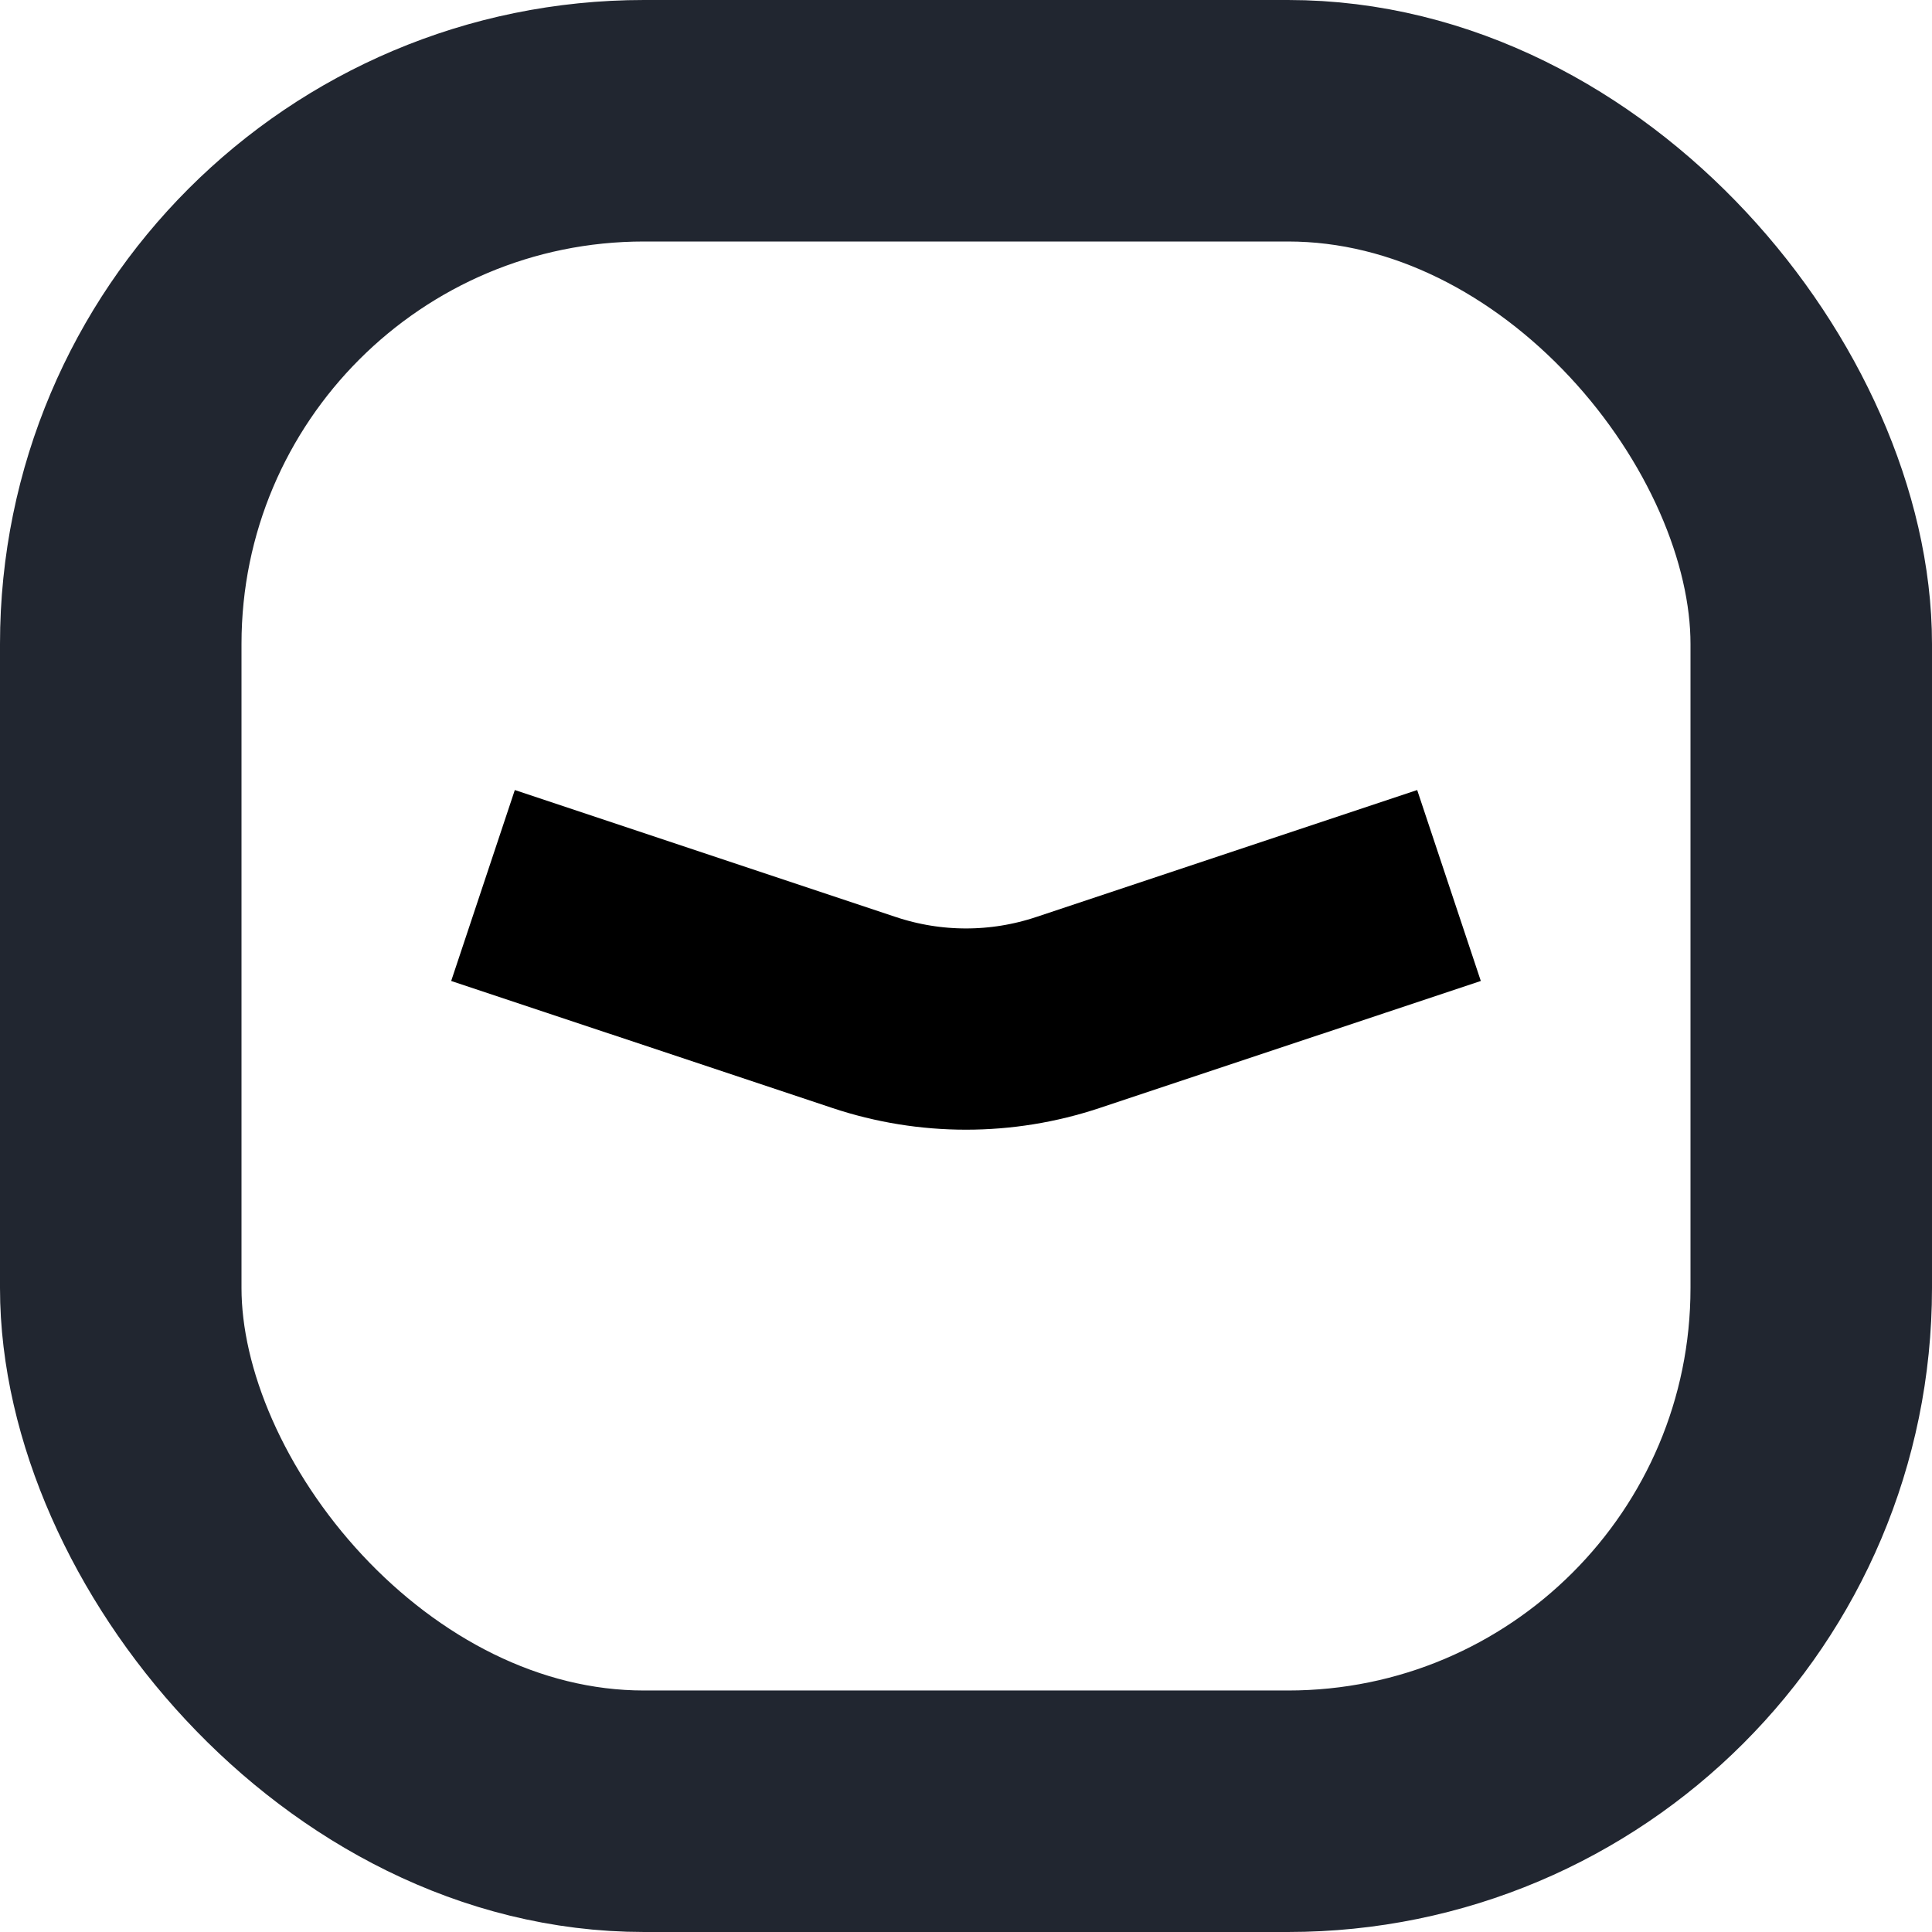
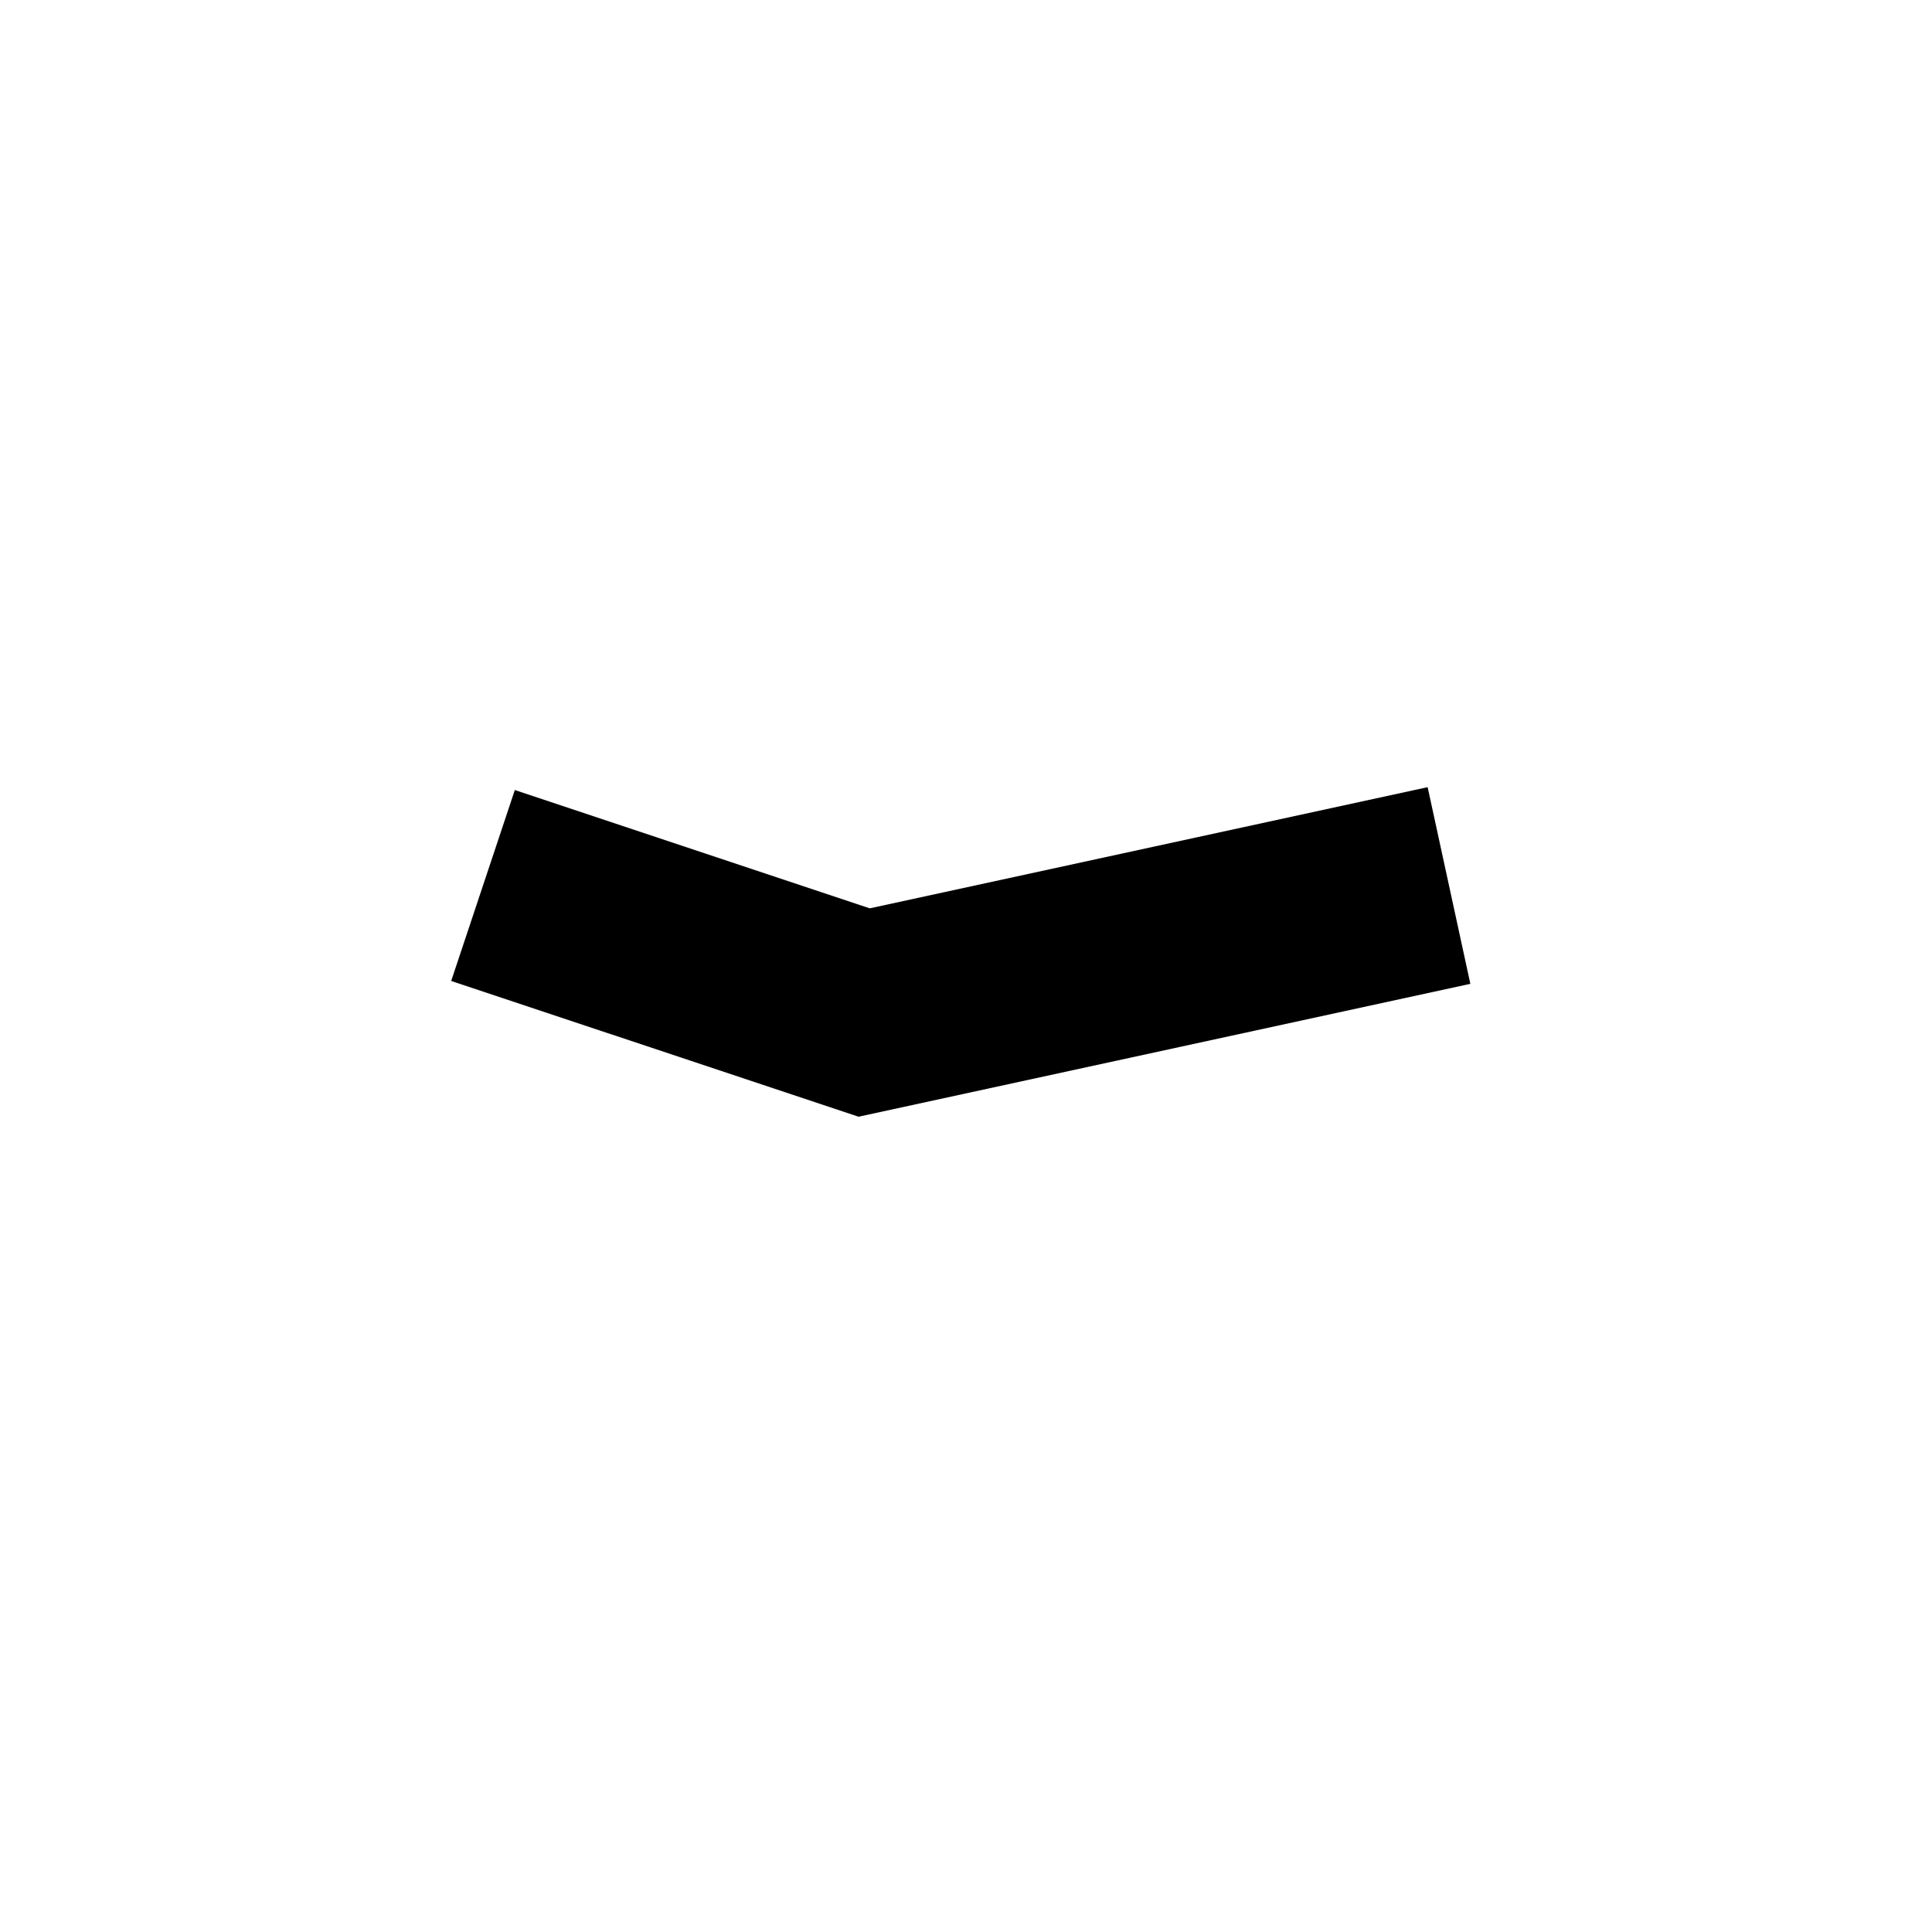
<svg xmlns="http://www.w3.org/2000/svg" width="24" height="24" viewBox="0 0 24 24" fill="none">
-   <rect x="1.5" y="1.5" width="21" height="21" rx="6.5" stroke="#212630" stroke-width="3" stroke-linejoin="round" />
-   <path d="M6 11L10.735 12.578C11.556 12.852 12.444 12.852 13.265 12.578L18 11" stroke="black" stroke-width="2.5" />
+   <path d="M6 11L10.735 12.578L18 11" stroke="black" stroke-width="2.5" />
</svg>